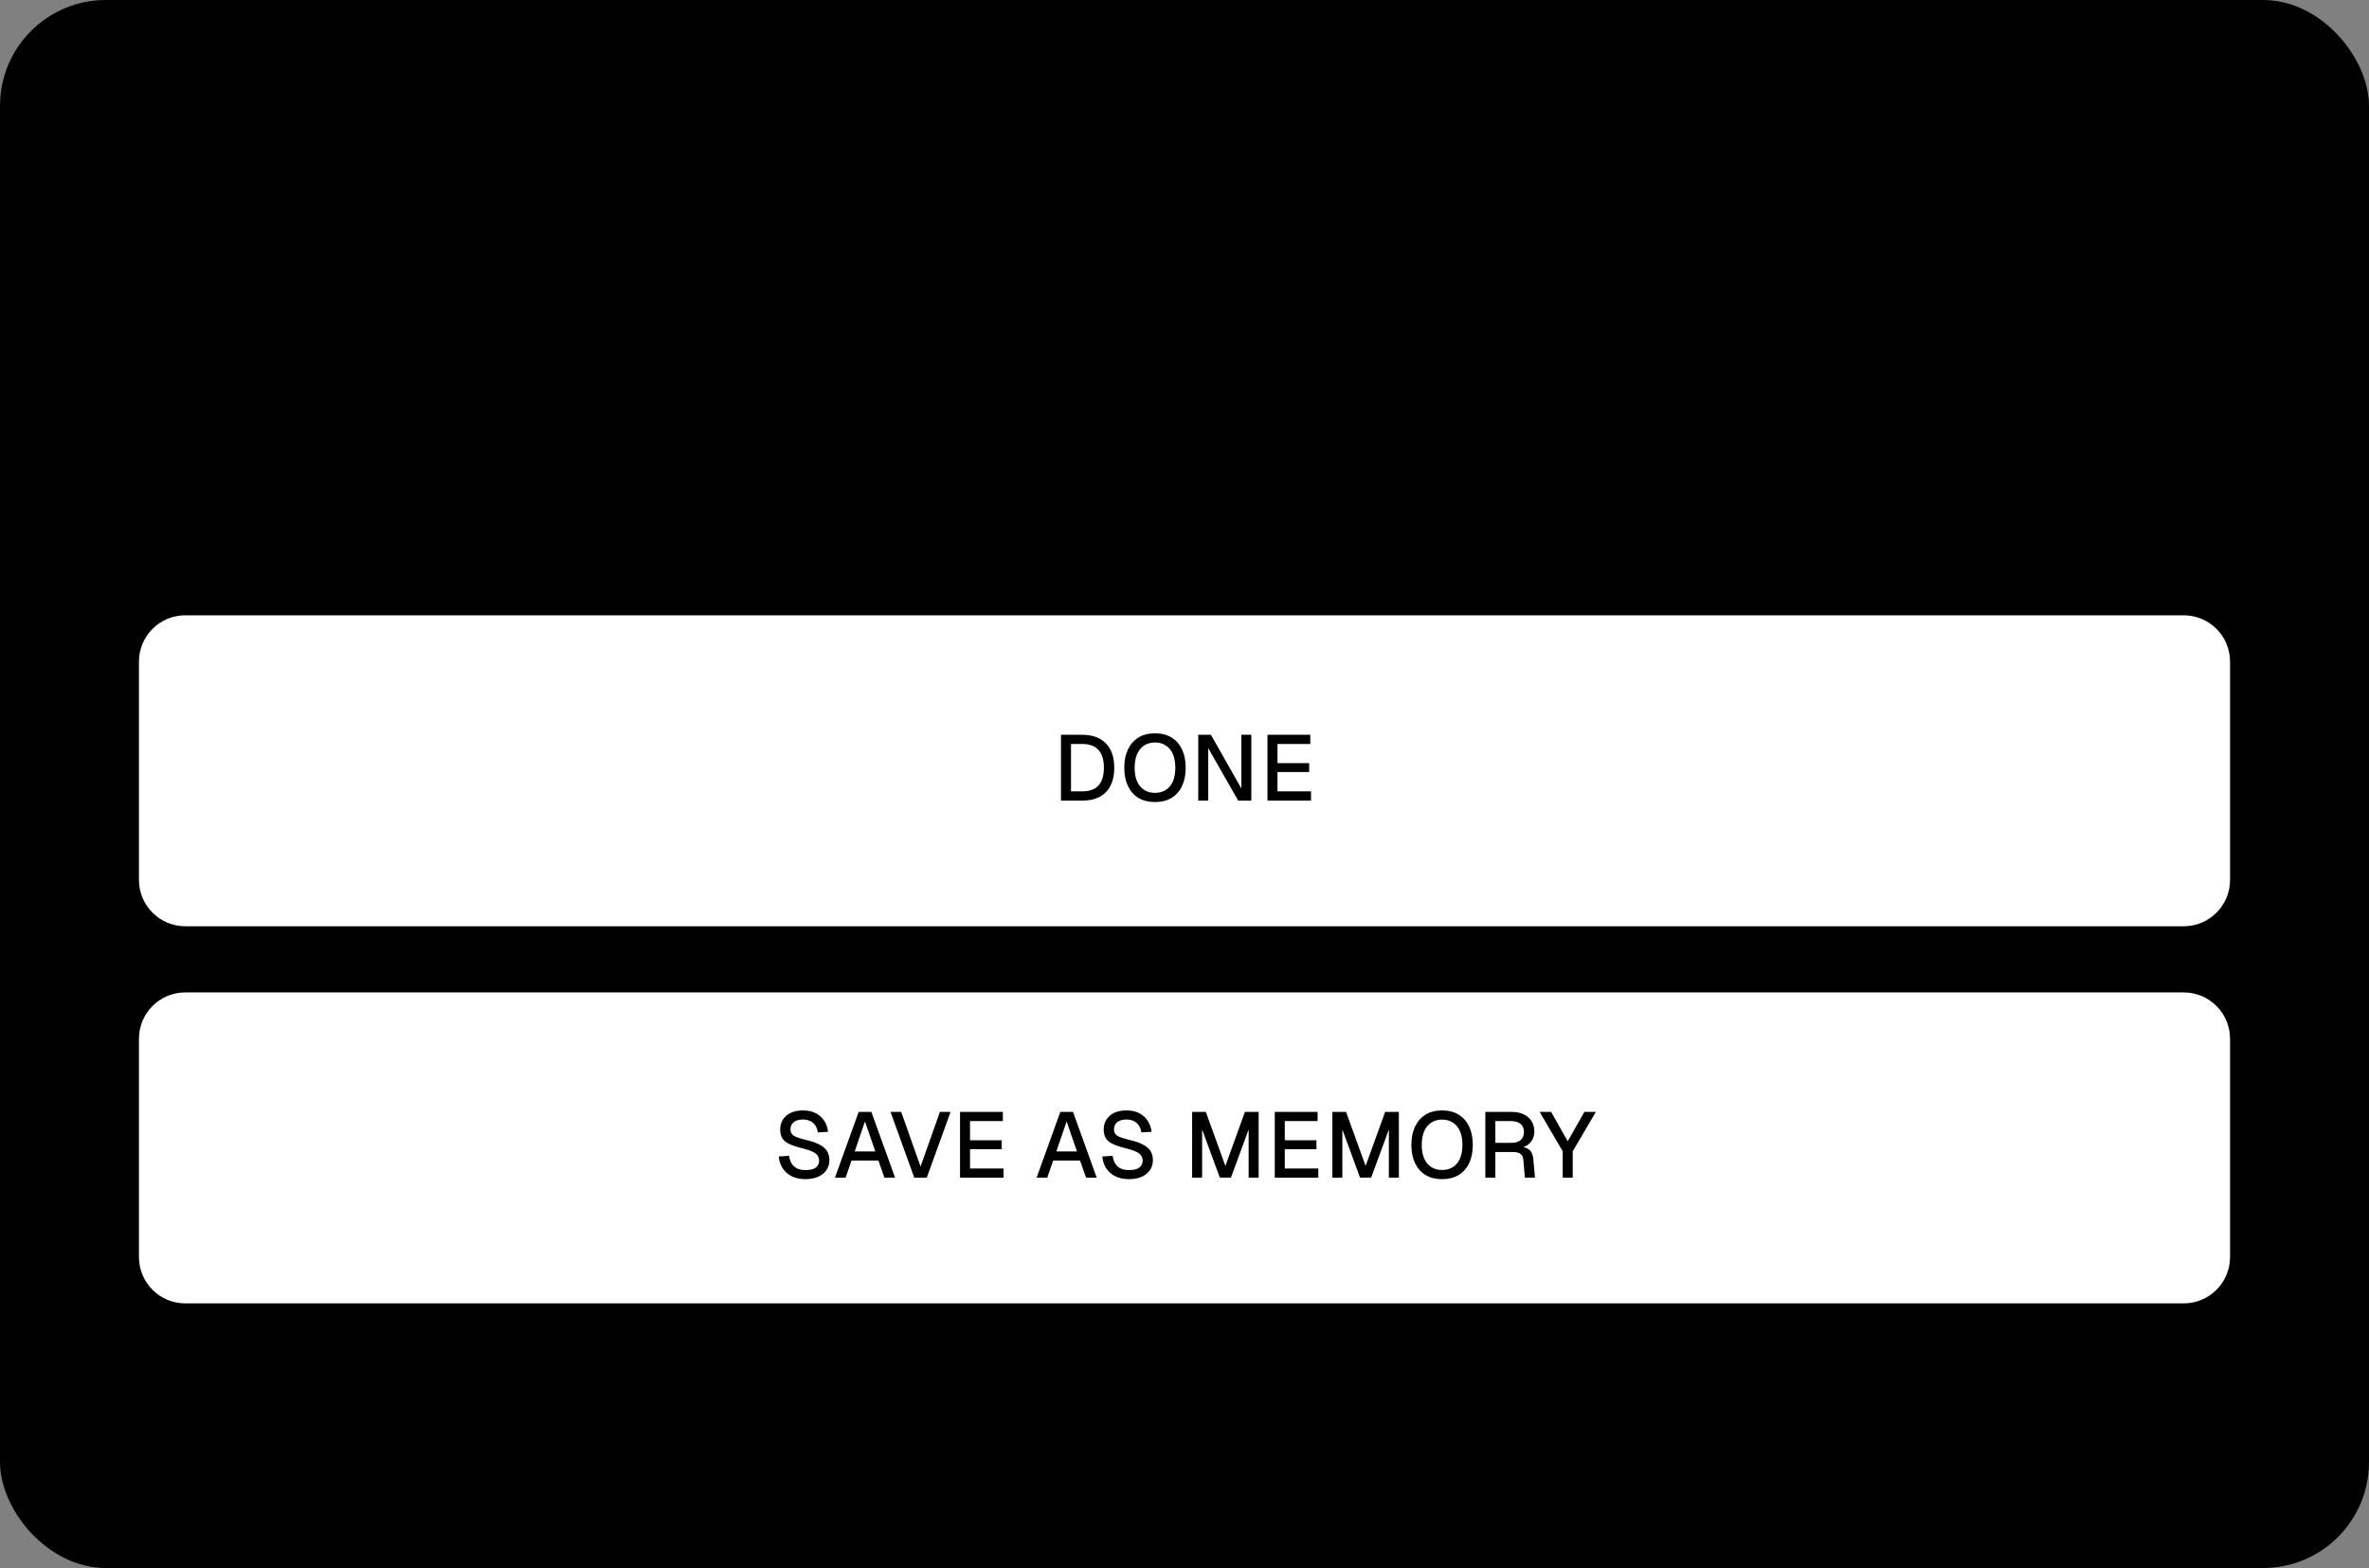
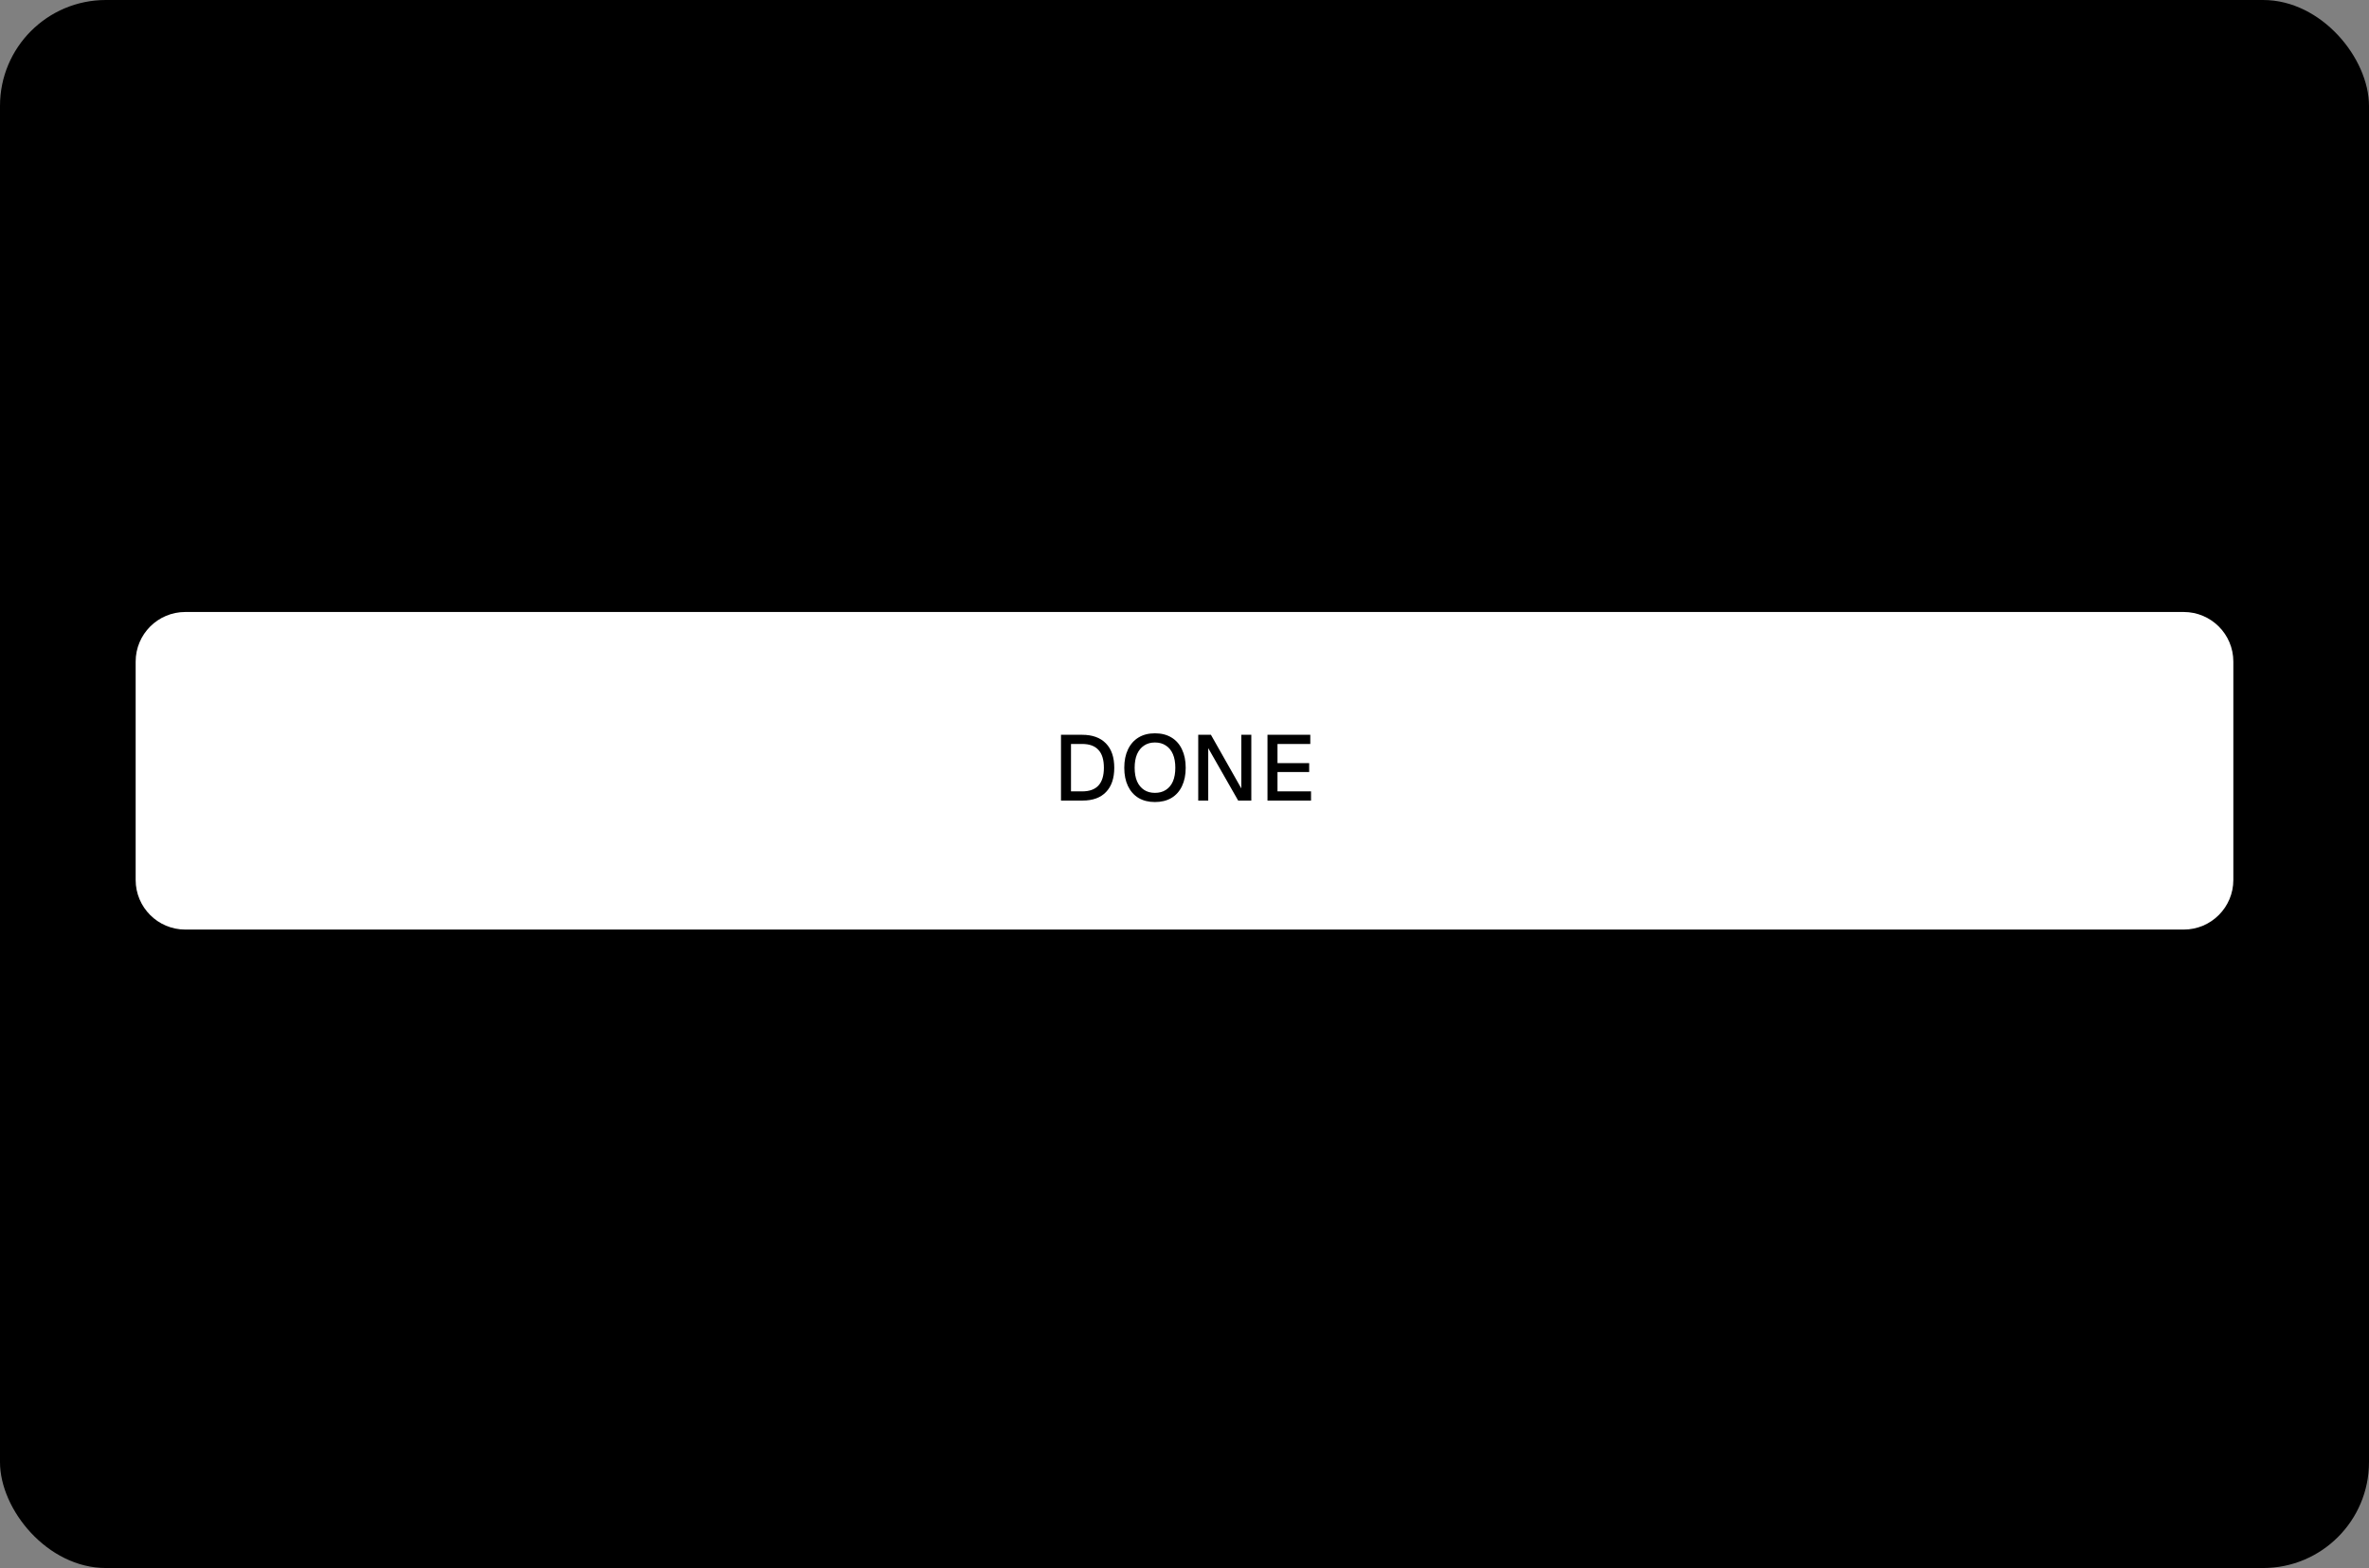
<svg xmlns="http://www.w3.org/2000/svg" width="358" height="237" viewBox="0 0 358 237" fill="none">
  <rect x="0" y="0" width="358" height="237" fill="#808080" stroke="none" />
  <rect width="358" height="237" rx="16" fill="#F5F6F0" style="fill:#F5F6F0;fill:color(display-p3 0.961 0.965 0.941);fill-opacity:1;" />
-   <path d="M21.376 50V38.64H25.024C26.805 38.64 28.176 39.136 29.136 40.128C30.096 41.109 30.576 42.512 30.576 44.336C30.576 46.149 30.101 47.547 29.152 48.528C28.213 49.509 26.869 50 25.12 50H21.376ZM23.104 48.416H25.024C26.283 48.416 27.221 48.08 27.84 47.408C28.469 46.725 28.784 45.701 28.784 44.336C28.784 42.949 28.469 41.92 27.84 41.248C27.221 40.565 26.283 40.224 25.024 40.224H23.104V48.416ZM32.247 50V41.488H33.943V50H32.247ZM32.215 40.256V38.56H33.975V40.256H32.215ZM39.464 50.192C38.664 50.192 37.987 50.069 37.432 49.824C36.888 49.579 36.467 49.243 36.168 48.816C35.87 48.379 35.699 47.877 35.656 47.312L37.4 47.232C37.486 47.701 37.688 48.075 38.008 48.352C38.328 48.629 38.814 48.768 39.464 48.768C39.998 48.768 40.419 48.683 40.728 48.512C41.038 48.341 41.192 48.069 41.192 47.696C41.192 47.493 41.139 47.323 41.032 47.184C40.936 47.035 40.744 46.912 40.456 46.816C40.168 46.709 39.742 46.608 39.176 46.512C38.334 46.352 37.672 46.165 37.192 45.952C36.712 45.739 36.371 45.467 36.168 45.136C35.966 44.805 35.864 44.405 35.864 43.936C35.864 43.157 36.152 42.523 36.728 42.032C37.315 41.541 38.158 41.296 39.256 41.296C39.992 41.296 40.611 41.424 41.112 41.68C41.614 41.925 42.003 42.261 42.28 42.688C42.568 43.104 42.75 43.573 42.824 44.096L41.08 44.192C41.027 43.893 40.92 43.637 40.76 43.424C40.611 43.2 40.408 43.029 40.152 42.912C39.896 42.784 39.592 42.72 39.24 42.72C38.696 42.72 38.291 42.827 38.024 43.04C37.758 43.253 37.624 43.531 37.624 43.872C37.624 44.128 37.683 44.336 37.8 44.496C37.928 44.656 38.131 44.789 38.408 44.896C38.686 44.992 39.054 45.077 39.512 45.152C40.398 45.301 41.091 45.488 41.592 45.712C42.094 45.925 42.446 46.192 42.648 46.512C42.851 46.832 42.952 47.221 42.952 47.68C42.952 48.213 42.803 48.667 42.504 49.04C42.206 49.413 41.795 49.701 41.272 49.904C40.75 50.096 40.147 50.192 39.464 50.192ZM48.173 50.192C47.362 50.192 46.653 50.011 46.045 49.648C45.437 49.285 44.967 48.768 44.637 48.096C44.306 47.424 44.141 46.64 44.141 45.744C44.141 44.848 44.306 44.069 44.637 43.408C44.967 42.736 45.437 42.219 46.045 41.856C46.653 41.483 47.362 41.296 48.173 41.296C48.866 41.296 49.479 41.419 50.013 41.664C50.557 41.899 50.994 42.245 51.325 42.704C51.666 43.163 51.885 43.723 51.981 44.384L50.205 44.48C50.119 43.925 49.895 43.504 49.533 43.216C49.17 42.917 48.717 42.768 48.173 42.768C47.458 42.768 46.898 43.035 46.493 43.568C46.098 44.091 45.901 44.816 45.901 45.744C45.901 46.672 46.098 47.403 46.493 47.936C46.898 48.459 47.458 48.72 48.173 48.72C48.717 48.72 49.17 48.571 49.533 48.272C49.895 47.963 50.119 47.499 50.205 46.88L51.981 46.976C51.885 47.627 51.666 48.192 51.325 48.672C50.994 49.152 50.557 49.525 50.013 49.792C49.479 50.059 48.866 50.192 48.173 50.192ZM56.328 50.192C55.475 50.192 54.792 49.909 54.28 49.344C53.779 48.768 53.528 47.973 53.528 46.96V41.488H55.224V46.528C55.224 47.296 55.358 47.861 55.624 48.224C55.891 48.587 56.296 48.768 56.84 48.768C57.459 48.768 57.939 48.571 58.28 48.176C58.632 47.771 58.808 47.205 58.808 46.48V41.488H60.504V50H58.92L58.888 47.776L59.128 47.872C58.979 48.619 58.664 49.195 58.184 49.6C57.704 49.995 57.086 50.192 56.328 50.192ZM66.027 50.192C65.227 50.192 64.549 50.069 63.995 49.824C63.451 49.579 63.029 49.243 62.731 48.816C62.432 48.379 62.261 47.877 62.219 47.312L63.963 47.232C64.048 47.701 64.251 48.075 64.571 48.352C64.891 48.629 65.376 48.768 66.027 48.768C66.56 48.768 66.981 48.683 67.291 48.512C67.6 48.341 67.755 48.069 67.755 47.696C67.755 47.493 67.701 47.323 67.595 47.184C67.499 47.035 67.307 46.912 67.019 46.816C66.731 46.709 66.304 46.608 65.739 46.512C64.896 46.352 64.235 46.165 63.755 45.952C63.275 45.739 62.934 45.467 62.731 45.136C62.528 44.805 62.427 44.405 62.427 43.936C62.427 43.157 62.715 42.523 63.291 42.032C63.877 41.541 64.72 41.296 65.819 41.296C66.555 41.296 67.174 41.424 67.675 41.68C68.176 41.925 68.566 42.261 68.843 42.688C69.131 43.104 69.312 43.573 69.387 44.096L67.643 44.192C67.59 43.893 67.483 43.637 67.323 43.424C67.174 43.2 66.971 43.029 66.715 42.912C66.459 42.784 66.155 42.72 65.803 42.72C65.259 42.72 64.853 42.827 64.587 43.04C64.32 43.253 64.187 43.531 64.187 43.872C64.187 44.128 64.246 44.336 64.363 44.496C64.491 44.656 64.694 44.789 64.971 44.896C65.248 44.992 65.616 45.077 66.075 45.152C66.96 45.301 67.653 45.488 68.155 45.712C68.656 45.925 69.008 46.192 69.211 46.512C69.413 46.832 69.515 47.221 69.515 47.68C69.515 48.213 69.365 48.667 69.067 49.04C68.768 49.413 68.358 49.701 67.835 49.904C67.312 50.096 66.71 50.192 66.027 50.192ZM74.511 50.192C73.711 50.192 73.034 50.069 72.479 49.824C71.935 49.579 71.514 49.243 71.215 48.816C70.917 48.379 70.746 47.877 70.703 47.312L72.447 47.232C72.533 47.701 72.735 48.075 73.055 48.352C73.375 48.629 73.861 48.768 74.511 48.768C75.045 48.768 75.466 48.683 75.775 48.512C76.085 48.341 76.239 48.069 76.239 47.696C76.239 47.493 76.186 47.323 76.079 47.184C75.983 47.035 75.791 46.912 75.503 46.816C75.215 46.709 74.789 46.608 74.223 46.512C73.381 46.352 72.719 46.165 72.239 45.952C71.759 45.739 71.418 45.467 71.215 45.136C71.013 44.805 70.911 44.405 70.911 43.936C70.911 43.157 71.199 42.523 71.775 42.032C72.362 41.541 73.205 41.296 74.303 41.296C75.039 41.296 75.658 41.424 76.159 41.68C76.661 41.925 77.05 42.261 77.327 42.688C77.615 43.104 77.797 43.573 77.871 44.096L76.127 44.192C76.074 43.893 75.967 43.637 75.807 43.424C75.658 43.2 75.455 43.029 75.199 42.912C74.943 42.784 74.639 42.72 74.287 42.72C73.743 42.72 73.338 42.827 73.071 43.04C72.805 43.253 72.671 43.531 72.671 43.872C72.671 44.128 72.73 44.336 72.847 44.496C72.975 44.656 73.178 44.789 73.455 44.896C73.733 44.992 74.101 45.077 74.559 45.152C75.445 45.301 76.138 45.488 76.639 45.712C77.141 45.925 77.493 46.192 77.695 46.512C77.898 46.832 77.999 47.221 77.999 47.68C77.999 48.213 77.85 48.667 77.551 49.04C77.253 49.413 76.842 49.701 76.319 49.904C75.797 50.096 75.194 50.192 74.511 50.192ZM79.716 50V41.488H81.412V50H79.716ZM79.684 40.256V38.56H81.444V40.256H79.684ZM87.157 50.192C86.347 50.192 85.637 50.011 85.029 49.648C84.421 49.285 83.952 48.768 83.621 48.096C83.29 47.424 83.125 46.64 83.125 45.744C83.125 44.837 83.29 44.053 83.621 43.392C83.952 42.731 84.421 42.219 85.029 41.856C85.637 41.483 86.347 41.296 87.157 41.296C87.968 41.296 88.677 41.483 89.285 41.856C89.893 42.219 90.362 42.731 90.693 43.392C91.024 44.053 91.189 44.837 91.189 45.744C91.189 46.64 91.024 47.424 90.693 48.096C90.362 48.768 89.893 49.285 89.285 49.648C88.677 50.011 87.968 50.192 87.157 50.192ZM87.157 48.72C87.882 48.72 88.442 48.459 88.837 47.936C89.232 47.403 89.429 46.672 89.429 45.744C89.429 44.816 89.232 44.091 88.837 43.568C88.442 43.035 87.882 42.768 87.157 42.768C86.442 42.768 85.882 43.035 85.477 43.568C85.082 44.091 84.885 44.816 84.885 45.744C84.885 46.672 85.082 47.403 85.477 47.936C85.882 48.459 86.442 48.72 87.157 48.72ZM92.903 50V41.488H94.455L94.519 43.76L94.311 43.648C94.407 43.093 94.588 42.645 94.855 42.304C95.122 41.963 95.447 41.712 95.831 41.552C96.215 41.381 96.631 41.296 97.079 41.296C97.719 41.296 98.247 41.44 98.663 41.728C99.09 42.005 99.41 42.389 99.623 42.88C99.847 43.36 99.959 43.909 99.959 44.528V50H98.263V45.04C98.263 44.539 98.21 44.117 98.103 43.776C97.996 43.435 97.82 43.173 97.575 42.992C97.33 42.811 97.01 42.72 96.615 42.72C96.018 42.72 95.532 42.917 95.159 43.312C94.786 43.707 94.599 44.283 94.599 45.04V50H92.903ZM110.935 50.256C109.911 50.256 109.01 50.021 108.231 49.552C107.452 49.072 106.844 48.389 106.407 47.504C105.97 46.619 105.751 45.563 105.751 44.336C105.751 43.12 105.964 42.069 106.391 41.184C106.828 40.288 107.436 39.6 108.215 39.12C108.994 38.629 109.906 38.384 110.951 38.384C112.359 38.384 113.452 38.736 114.231 39.44C115.01 40.144 115.516 41.12 115.751 42.368L113.943 42.464C113.794 41.685 113.474 41.077 112.983 40.64C112.492 40.192 111.815 39.968 110.951 39.968C110.258 39.968 109.655 40.144 109.143 40.496C108.642 40.848 108.247 41.349 107.959 42C107.682 42.651 107.543 43.429 107.543 44.336C107.543 45.243 107.682 46.021 107.959 46.672C108.247 47.323 108.647 47.819 109.159 48.16C109.671 48.501 110.263 48.672 110.935 48.672C111.852 48.672 112.562 48.432 113.063 47.952C113.575 47.461 113.895 46.789 114.023 45.936L115.831 46.032C115.692 46.896 115.415 47.643 114.999 48.272C114.583 48.901 114.034 49.392 113.351 49.744C112.668 50.085 111.863 50.256 110.935 50.256ZM121.032 50.192C120.221 50.192 119.512 50.011 118.904 49.648C118.296 49.285 117.827 48.768 117.496 48.096C117.165 47.424 117 46.64 117 45.744C117 44.837 117.165 44.053 117.496 43.392C117.827 42.731 118.296 42.219 118.904 41.856C119.512 41.483 120.221 41.296 121.032 41.296C121.843 41.296 122.552 41.483 123.16 41.856C123.768 42.219 124.237 42.731 124.568 43.392C124.899 44.053 125.064 44.837 125.064 45.744C125.064 46.64 124.899 47.424 124.568 48.096C124.237 48.768 123.768 49.285 123.16 49.648C122.552 50.011 121.843 50.192 121.032 50.192ZM121.032 48.72C121.757 48.72 122.317 48.459 122.712 47.936C123.107 47.403 123.304 46.672 123.304 45.744C123.304 44.816 123.107 44.091 122.712 43.568C122.317 43.035 121.757 42.768 121.032 42.768C120.317 42.768 119.757 43.035 119.352 43.568C118.957 44.091 118.76 44.816 118.76 45.744C118.76 46.672 118.957 47.403 119.352 47.936C119.757 48.459 120.317 48.72 121.032 48.72ZM126.778 50V41.488H128.33L128.378 43.6L128.186 43.536C128.282 43.067 128.447 42.667 128.682 42.336C128.927 42.005 129.226 41.749 129.578 41.568C129.93 41.387 130.314 41.296 130.73 41.296C131.455 41.296 132.047 41.504 132.506 41.92C132.965 42.325 133.253 42.885 133.37 43.6H133.098C133.194 43.099 133.354 42.683 133.578 42.352C133.813 42.011 134.111 41.749 134.474 41.568C134.837 41.387 135.247 41.296 135.706 41.296C136.303 41.296 136.81 41.424 137.226 41.68C137.653 41.925 137.973 42.288 138.186 42.768C138.41 43.248 138.522 43.835 138.522 44.528V50H136.826V44.944C136.826 44.208 136.693 43.653 136.426 43.28C136.159 42.907 135.754 42.72 135.21 42.72C134.858 42.72 134.549 42.811 134.282 42.992C134.015 43.173 133.807 43.435 133.658 43.776C133.519 44.117 133.45 44.528 133.45 45.008V50H131.834V45.008C131.834 44.283 131.711 43.723 131.466 43.328C131.231 42.923 130.826 42.72 130.25 42.72C129.887 42.72 129.573 42.811 129.306 42.992C129.05 43.173 128.847 43.44 128.698 43.792C128.549 44.133 128.474 44.539 128.474 45.008V50H126.778ZM140.638 52.4V41.488H142.238L142.286 43.312L142.094 43.216C142.307 42.587 142.659 42.112 143.15 41.792C143.64 41.461 144.206 41.296 144.846 41.296C145.678 41.296 146.36 41.504 146.894 41.92C147.438 42.325 147.838 42.864 148.094 43.536C148.36 44.208 148.494 44.944 148.494 45.744C148.494 46.544 148.36 47.28 148.094 47.952C147.838 48.624 147.438 49.168 146.894 49.584C146.36 49.989 145.678 50.192 144.846 50.192C144.419 50.192 144.019 50.117 143.646 49.968C143.272 49.819 142.952 49.611 142.686 49.344C142.43 49.067 142.248 48.741 142.142 48.368L142.334 48.176V52.4H140.638ZM144.542 48.72C145.224 48.72 145.758 48.459 146.142 47.936C146.536 47.413 146.734 46.683 146.734 45.744C146.734 44.805 146.536 44.075 146.142 43.552C145.758 43.029 145.224 42.768 144.542 42.768C144.094 42.768 143.704 42.88 143.374 43.104C143.043 43.317 142.787 43.648 142.606 44.096C142.424 44.544 142.334 45.093 142.334 45.744C142.334 46.395 142.419 46.944 142.59 47.392C142.771 47.84 143.027 48.176 143.358 48.4C143.699 48.613 144.094 48.72 144.542 48.72ZM152.15 50C151.595 50 151.147 49.856 150.806 49.568C150.464 49.28 150.294 48.821 150.294 48.192V38.64H151.99V48.032C151.99 48.224 152.038 48.368 152.134 48.464C152.24 48.56 152.39 48.608 152.582 48.608H153.254V50H152.15ZM158.204 50.192C157.372 50.192 156.652 50.011 156.044 49.648C155.447 49.285 154.983 48.768 154.652 48.096C154.332 47.424 154.172 46.64 154.172 45.744C154.172 44.848 154.332 44.069 154.652 43.408C154.983 42.736 155.447 42.219 156.044 41.856C156.641 41.483 157.345 41.296 158.156 41.296C158.924 41.296 159.601 41.477 160.188 41.84C160.775 42.192 161.228 42.704 161.548 43.376C161.879 44.048 162.044 44.859 162.044 45.808V46.24H155.932C155.975 47.072 156.193 47.696 156.588 48.112C156.993 48.528 157.537 48.736 158.22 48.736C158.721 48.736 159.137 48.619 159.468 48.384C159.799 48.149 160.028 47.835 160.156 47.44L161.916 47.552C161.692 48.341 161.249 48.981 160.588 49.472C159.937 49.952 159.143 50.192 158.204 50.192ZM155.932 44.96H160.252C160.199 44.203 159.98 43.643 159.596 43.28C159.223 42.917 158.743 42.736 158.156 42.736C157.548 42.736 157.047 42.928 156.652 43.312C156.268 43.685 156.028 44.235 155.932 44.96ZM166.714 50C165.903 50 165.306 49.813 164.922 49.44C164.538 49.067 164.346 48.485 164.346 47.696V39.488H166.042V47.568C166.042 47.963 166.127 48.235 166.298 48.384C166.469 48.533 166.73 48.608 167.082 48.608H168.298V50H166.714ZM163.05 42.88V41.488H168.298V42.88H163.05ZM173.282 50.192C172.45 50.192 171.73 50.011 171.122 49.648C170.525 49.285 170.061 48.768 169.73 48.096C169.41 47.424 169.25 46.64 169.25 45.744C169.25 44.848 169.41 44.069 169.73 43.408C170.061 42.736 170.525 42.219 171.122 41.856C171.719 41.483 172.423 41.296 173.234 41.296C174.002 41.296 174.679 41.477 175.266 41.84C175.853 42.192 176.306 42.704 176.626 43.376C176.957 44.048 177.122 44.859 177.122 45.808V46.24H171.01C171.053 47.072 171.271 47.696 171.666 48.112C172.071 48.528 172.615 48.736 173.298 48.736C173.799 48.736 174.215 48.619 174.546 48.384C174.877 48.149 175.106 47.835 175.234 47.44L176.994 47.552C176.77 48.341 176.327 48.981 175.666 49.472C175.015 49.952 174.221 50.192 173.282 50.192ZM171.01 44.96H175.33C175.277 44.203 175.058 43.643 174.674 43.28C174.301 42.917 173.821 42.736 173.234 42.736C172.626 42.736 172.125 42.928 171.73 43.312C171.346 43.685 171.106 44.235 171.01 44.96ZM179.109 46.608C179.066 46.235 179.024 45.792 178.981 45.28C178.938 44.757 178.896 44.229 178.853 43.696C178.821 43.152 178.805 42.667 178.805 42.24V38.64H180.533V42.24C180.533 42.667 180.517 43.152 180.485 43.696C180.453 44.229 180.41 44.757 180.357 45.28C180.314 45.792 180.277 46.235 180.245 46.608H179.109ZM178.581 50V47.984H180.661V50H178.581Z" fill="black" style="fill:black;fill-opacity:1;" />
  <path d="M319.302 56H332.698C334.103 55.998 335.451 55.439 336.445 54.445C337.439 53.451 337.998 52.103 338 50.698V37.302C337.998 35.897 337.439 34.549 336.445 33.555C335.451 32.561 334.103 32.002 332.698 32H319.302C317.897 32.002 316.549 32.561 315.555 33.555C314.561 34.549 314.002 35.897 314 37.302V50.698C314.002 52.103 314.561 53.451 315.555 54.445C316.549 55.439 317.897 55.998 319.302 56ZM321.264 40.842C321.157 40.739 321.072 40.616 321.013 40.48C320.955 40.343 320.924 40.197 320.923 40.049C320.922 39.901 320.95 39.754 321.006 39.616C321.062 39.479 321.145 39.355 321.25 39.25C321.355 39.145 321.479 39.062 321.616 39.006C321.754 38.95 321.901 38.922 322.049 38.923C322.197 38.924 322.344 38.955 322.48 39.014C322.616 39.072 322.739 39.157 322.842 39.264L326 42.422L329.157 39.264C329.26 39.157 329.383 39.072 329.519 39.014C329.655 38.955 329.802 38.924 329.95 38.923C330.098 38.922 330.245 38.95 330.382 39.006C330.52 39.062 330.644 39.145 330.749 39.25C330.854 39.355 330.937 39.479 330.993 39.616C331.049 39.754 331.077 39.901 331.076 40.049C331.075 40.197 331.044 40.343 330.985 40.48C330.927 40.616 330.842 40.739 330.735 40.842L327.578 44L330.735 47.158C330.842 47.261 330.927 47.384 330.985 47.52C331.044 47.657 331.075 47.803 331.076 47.951C331.077 48.099 331.049 48.246 330.993 48.384C330.937 48.521 330.854 48.645 330.749 48.75C330.644 48.855 330.52 48.938 330.382 48.994C330.245 49.05 330.098 49.078 329.95 49.077C329.802 49.076 329.655 49.045 329.519 48.986C329.383 48.928 329.26 48.843 329.157 48.736L326 45.578L322.842 48.736C322.739 48.843 322.616 48.928 322.48 48.986C322.344 49.045 322.197 49.076 322.049 49.077C321.901 49.078 321.754 49.05 321.616 48.994C321.479 48.938 321.355 48.855 321.25 48.75C321.145 48.645 321.062 48.521 321.006 48.384C320.95 48.246 320.922 48.099 320.923 47.951C320.924 47.803 320.955 47.657 321.013 47.52C321.072 47.384 321.157 47.261 321.264 47.158L324.422 44L321.264 40.842Z" fill="black" style="fill:black;fill-opacity:1;" />
  <path d="M20.5 100C20.5 95.858 23.858 92.5 28 92.5H330C334.142 92.5 337.5 95.858 337.5 100V133C337.5 137.142 334.142 140.5 330 140.5H28C23.858 140.5 20.5 137.142 20.5 133V100Z" fill="white" style="fill:white;fill-opacity:1;" />
-   <path d="M20.5 100C20.5 95.858 23.858 92.5 28 92.5H330C334.142 92.5 337.5 95.858 337.5 100V133C337.5 137.142 334.142 140.5 330 140.5H28C23.858 140.5 20.5 137.142 20.5 133V100Z" stroke="#F5F1F1" style="stroke:#F5F1F1;stroke:color(display-p3 0.96 0.944 0.944);stroke-opacity:1;" />
  <path d="M160.336 121V111.06H163.528C165.086 111.06 166.286 111.494 167.126 112.362C167.966 113.221 168.386 114.448 168.386 116.044C168.386 117.631 167.97 118.853 167.14 119.712C166.318 120.571 165.142 121 163.612 121H160.336ZM161.848 119.614H163.528C164.629 119.614 165.45 119.32 165.992 118.732C166.542 118.135 166.818 117.239 166.818 116.044C166.818 114.831 166.542 113.93 165.992 113.342C165.45 112.745 164.629 112.446 163.528 112.446H161.848V119.614ZM174.533 121.224C173.572 121.224 172.746 121.019 172.055 120.608C171.364 120.188 170.832 119.591 170.459 118.816C170.086 118.041 169.899 117.117 169.899 116.044C169.899 114.971 170.086 114.047 170.459 113.272C170.832 112.488 171.364 111.886 172.055 111.466C172.746 111.046 173.572 110.836 174.533 110.836C175.504 110.836 176.334 111.046 177.025 111.466C177.725 111.886 178.257 112.488 178.621 113.272C178.994 114.047 179.181 114.971 179.181 116.044C179.181 117.117 178.994 118.041 178.621 118.816C178.257 119.591 177.725 120.188 177.025 120.608C176.334 121.019 175.504 121.224 174.533 121.224ZM174.533 119.838C175.177 119.838 175.728 119.689 176.185 119.39C176.652 119.091 177.006 118.662 177.249 118.102C177.492 117.533 177.613 116.847 177.613 116.044C177.613 115.241 177.492 114.555 177.249 113.986C177.006 113.417 176.652 112.983 176.185 112.684C175.728 112.376 175.177 112.222 174.533 112.222C173.898 112.222 173.352 112.376 172.895 112.684C172.438 112.983 172.083 113.417 171.831 113.986C171.588 114.555 171.467 115.241 171.467 116.044C171.467 116.847 171.588 117.533 171.831 118.102C172.083 118.662 172.438 119.091 172.895 119.39C173.352 119.689 173.898 119.838 174.533 119.838ZM181.075 121V111.06H182.993L187.585 119.166V111.06H189.097V121H187.109L182.587 113.076V121H181.075ZM191.541 121V111.06H198.009V112.446H193.053V115.344H197.841V116.688H193.053V119.614H198.121V121H191.541Z" fill="#111111" style="fill:#111111;fill:color(display-p3 0.067 0.067 0.067);fill-opacity:1;" />
-   <path d="M20.5 157C20.5 152.858 23.858 149.5 28 149.5H330C334.142 149.5 337.5 152.858 337.5 157V190C337.5 194.142 334.142 197.5 330 197.5H28C23.858 197.5 20.5 194.142 20.5 190V157Z" fill="white" style="fill:white;fill-opacity:1;" />
-   <path d="M20.5 157C20.5 152.858 23.858 149.5 28 149.5H330C334.142 149.5 337.5 152.858 337.5 157V190C337.5 194.142 334.142 197.5 330 197.5H28C23.858 197.5 20.5 194.142 20.5 190V157Z" stroke="#F5F1F1" style="stroke:#F5F1F1;stroke:color(display-p3 0.96 0.944 0.944);stroke-opacity:1;" />
  <path d="M121.723 178.224C120.93 178.224 120.239 178.079 119.651 177.79C119.072 177.501 118.615 177.099 118.279 176.586C117.943 176.073 117.747 175.475 117.691 174.794L119.245 174.696C119.31 175.163 119.446 175.559 119.651 175.886C119.856 176.203 120.132 176.446 120.477 176.614C120.832 176.773 121.256 176.852 121.751 176.852C122.18 176.852 122.544 176.801 122.843 176.698C123.151 176.586 123.384 176.423 123.543 176.208C123.702 175.993 123.781 175.732 123.781 175.424C123.781 175.144 123.711 174.897 123.571 174.682C123.44 174.458 123.184 174.257 122.801 174.08C122.428 173.893 121.877 173.711 121.149 173.534C120.356 173.338 119.721 173.123 119.245 172.89C118.769 172.657 118.424 172.367 118.209 172.022C118.004 171.667 117.901 171.233 117.901 170.72C117.901 170.151 118.036 169.651 118.307 169.222C118.587 168.783 118.984 168.443 119.497 168.2C120.01 167.957 120.626 167.836 121.345 167.836C122.101 167.836 122.745 167.976 123.277 168.256C123.818 168.536 124.243 168.919 124.551 169.404C124.868 169.889 125.064 170.445 125.139 171.07L123.585 171.154C123.538 170.771 123.422 170.435 123.235 170.146C123.048 169.847 122.796 169.619 122.479 169.46C122.162 169.292 121.774 169.208 121.317 169.208C120.738 169.208 120.281 169.343 119.945 169.614C119.618 169.875 119.455 170.225 119.455 170.664C119.455 170.944 119.52 171.182 119.651 171.378C119.791 171.565 120.034 171.728 120.379 171.868C120.734 172.008 121.233 172.157 121.877 172.316C122.736 172.512 123.417 172.755 123.921 173.044C124.434 173.324 124.798 173.655 125.013 174.038C125.228 174.421 125.335 174.855 125.335 175.34C125.335 175.928 125.181 176.441 124.873 176.88C124.574 177.309 124.154 177.641 123.613 177.874C123.072 178.107 122.442 178.224 121.723 178.224ZM126.177 178L129.761 168.06H131.679L135.263 178H133.653L132.743 175.41H128.683L127.787 178H126.177ZM129.159 174.038H132.281L130.713 169.502L129.159 174.038ZM138.162 178L134.578 168.06H136.188L139.114 176.32L142.04 168.06H143.65L140.052 178H138.162ZM145.078 178V168.06H151.546V169.446H146.59V172.344H151.378V173.688H146.59V176.614H151.658V178H145.078ZM156.65 178L160.234 168.06H162.152L165.736 178H164.126L163.216 175.41H159.156L158.26 178H156.65ZM159.632 174.038H162.754L161.186 169.502L159.632 174.038ZM170.612 178.224C169.819 178.224 169.128 178.079 168.54 177.79C167.961 177.501 167.504 177.099 167.168 176.586C166.832 176.073 166.636 175.475 166.58 174.794L168.134 174.696C168.199 175.163 168.335 175.559 168.54 175.886C168.745 176.203 169.021 176.446 169.366 176.614C169.721 176.773 170.145 176.852 170.64 176.852C171.069 176.852 171.433 176.801 171.732 176.698C172.04 176.586 172.273 176.423 172.432 176.208C172.591 175.993 172.67 175.732 172.67 175.424C172.67 175.144 172.6 174.897 172.46 174.682C172.329 174.458 172.073 174.257 171.69 174.08C171.317 173.893 170.766 173.711 170.038 173.534C169.245 173.338 168.61 173.123 168.134 172.89C167.658 172.657 167.313 172.367 167.098 172.022C166.893 171.667 166.79 171.233 166.79 170.72C166.79 170.151 166.925 169.651 167.196 169.222C167.476 168.783 167.873 168.443 168.386 168.2C168.899 167.957 169.515 167.836 170.234 167.836C170.99 167.836 171.634 167.976 172.166 168.256C172.707 168.536 173.132 168.919 173.44 169.404C173.757 169.889 173.953 170.445 174.028 171.07L172.474 171.154C172.427 170.771 172.311 170.435 172.124 170.146C171.937 169.847 171.685 169.619 171.368 169.46C171.051 169.292 170.663 169.208 170.206 169.208C169.627 169.208 169.17 169.343 168.834 169.614C168.507 169.875 168.344 170.225 168.344 170.664C168.344 170.944 168.409 171.182 168.54 171.378C168.68 171.565 168.923 171.728 169.268 171.868C169.623 172.008 170.122 172.157 170.766 172.316C171.625 172.512 172.306 172.755 172.81 173.044C173.323 173.324 173.687 173.655 173.902 174.038C174.117 174.421 174.224 174.855 174.224 175.34C174.224 175.928 174.07 176.441 173.762 176.88C173.463 177.309 173.043 177.641 172.502 177.874C171.961 178.107 171.331 178.224 170.612 178.224ZM180.152 178V168.06H182.224L185.178 176.222L188.132 168.06H190.204V178H188.692V170.72L186.018 177.986H184.338L181.664 170.72V178H180.152ZM192.641 178V168.06H199.109V169.446H194.153V172.344H198.941V173.688H194.153V176.614H199.221V178H192.641ZM201.343 178V168.06H203.415L206.369 176.222L209.323 168.06H211.395V178H209.883V170.72L207.209 177.986H205.529L202.855 170.72V178H201.343ZM217.919 178.224C216.958 178.224 216.132 178.019 215.441 177.608C214.751 177.188 214.219 176.591 213.845 175.816C213.472 175.041 213.285 174.117 213.285 173.044C213.285 171.971 213.472 171.047 213.845 170.272C214.219 169.488 214.751 168.886 215.441 168.466C216.132 168.046 216.958 167.836 217.919 167.836C218.89 167.836 219.721 168.046 220.411 168.466C221.111 168.886 221.643 169.488 222.007 170.272C222.381 171.047 222.567 171.971 222.567 173.044C222.567 174.117 222.381 175.041 222.007 175.816C221.643 176.591 221.111 177.188 220.411 177.608C219.721 178.019 218.89 178.224 217.919 178.224ZM217.919 176.838C218.563 176.838 219.114 176.689 219.571 176.39C220.038 176.091 220.393 175.662 220.635 175.102C220.878 174.533 220.999 173.847 220.999 173.044C220.999 172.241 220.878 171.555 220.635 170.986C220.393 170.417 220.038 169.983 219.571 169.684C219.114 169.376 218.563 169.222 217.919 169.222C217.285 169.222 216.739 169.376 216.281 169.684C215.824 169.983 215.469 170.417 215.217 170.986C214.975 171.555 214.853 172.241 214.853 173.044C214.853 173.847 214.975 174.533 215.217 175.102C215.469 175.662 215.824 176.091 216.281 176.39C216.739 176.689 217.285 176.838 217.919 176.838ZM224.462 178V168.06H228.424C229.133 168.06 229.744 168.181 230.258 168.424C230.771 168.667 231.168 169.012 231.448 169.46C231.728 169.908 231.868 170.44 231.868 171.056C231.868 171.504 231.765 171.905 231.56 172.26C231.364 172.615 231.098 172.899 230.762 173.114C230.435 173.319 230.085 173.436 229.712 173.464L229.642 173.338C230.267 173.338 230.752 173.483 231.098 173.772C231.443 174.052 231.644 174.495 231.7 175.102L231.966 178H230.44L230.202 175.298C230.174 174.897 230.038 174.603 229.796 174.416C229.553 174.22 229.156 174.122 228.606 174.122H225.974V178H224.462ZM225.974 172.736H228.452C229.021 172.736 229.469 172.596 229.796 172.316C230.132 172.027 230.3 171.621 230.3 171.098C230.3 170.566 230.132 170.16 229.796 169.88C229.46 169.591 228.97 169.446 228.326 169.446H225.974V172.736ZM236.155 178V174.01L232.669 168.06H234.405L236.911 172.498L239.431 168.06H241.167L237.667 174.01V178H236.155Z" fill="#111111" style="fill:#111111;fill:color(display-p3 0.067 0.067 0.067);fill-opacity:1;" />
</svg>